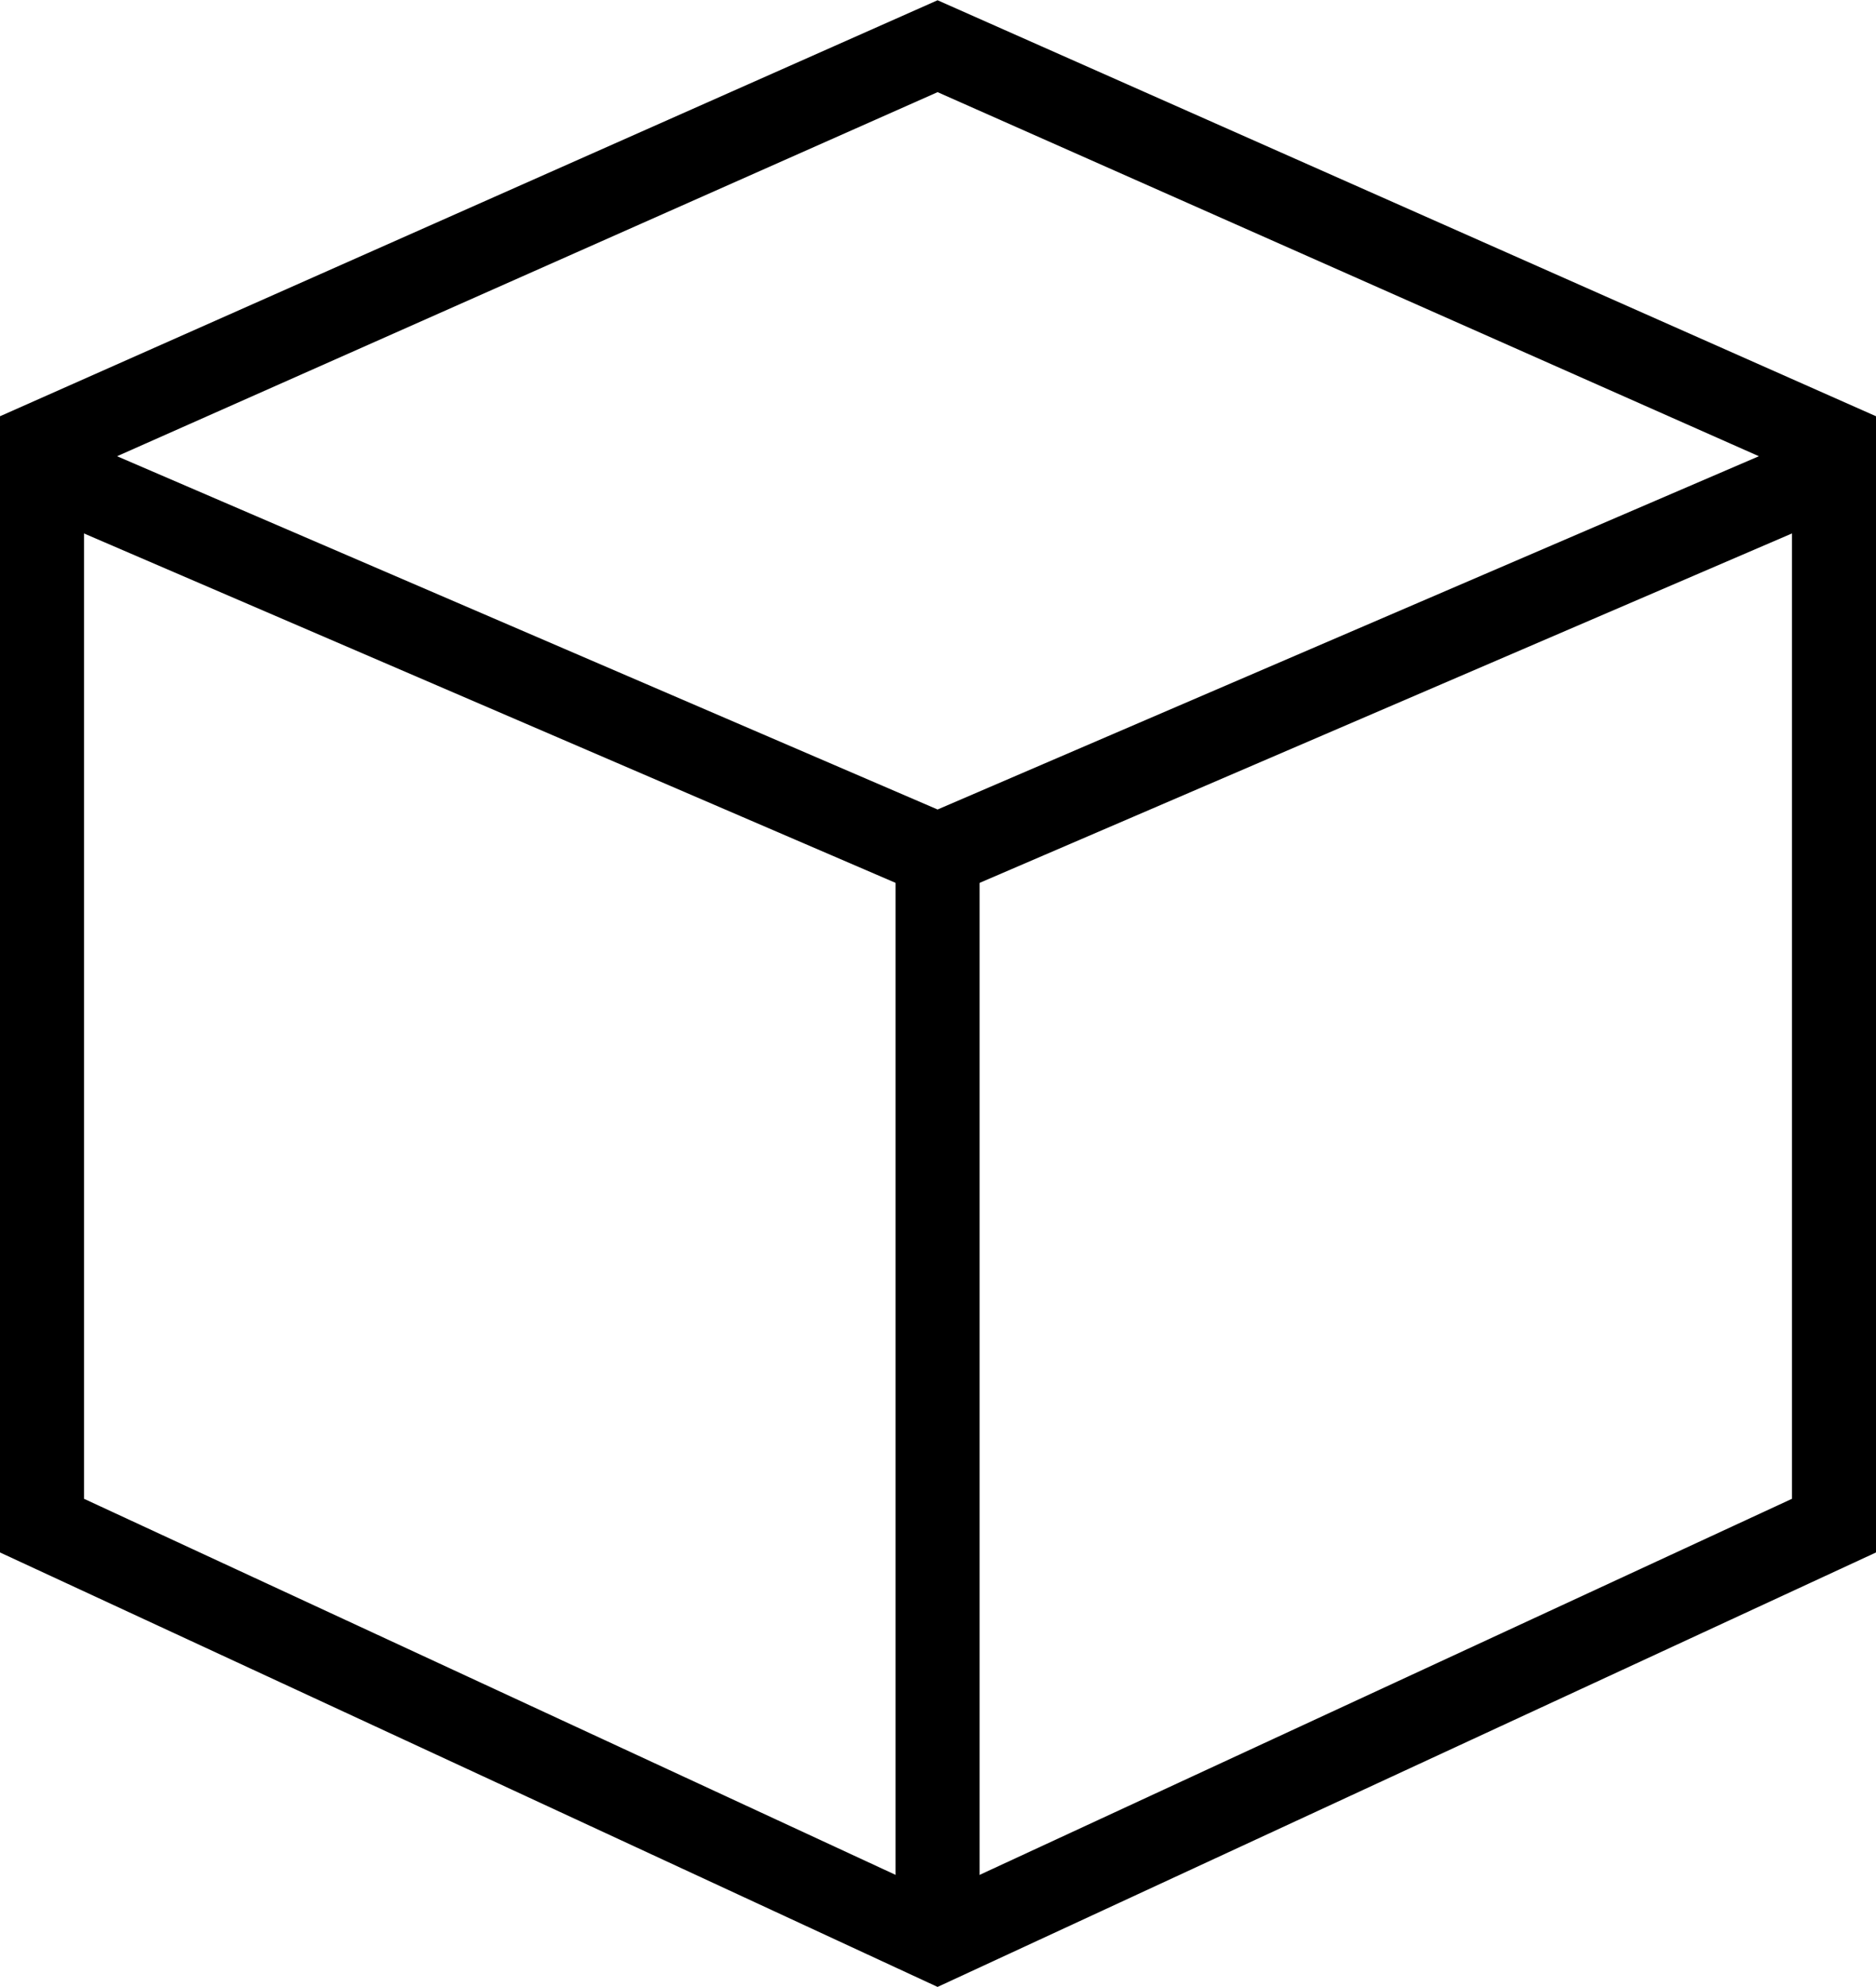
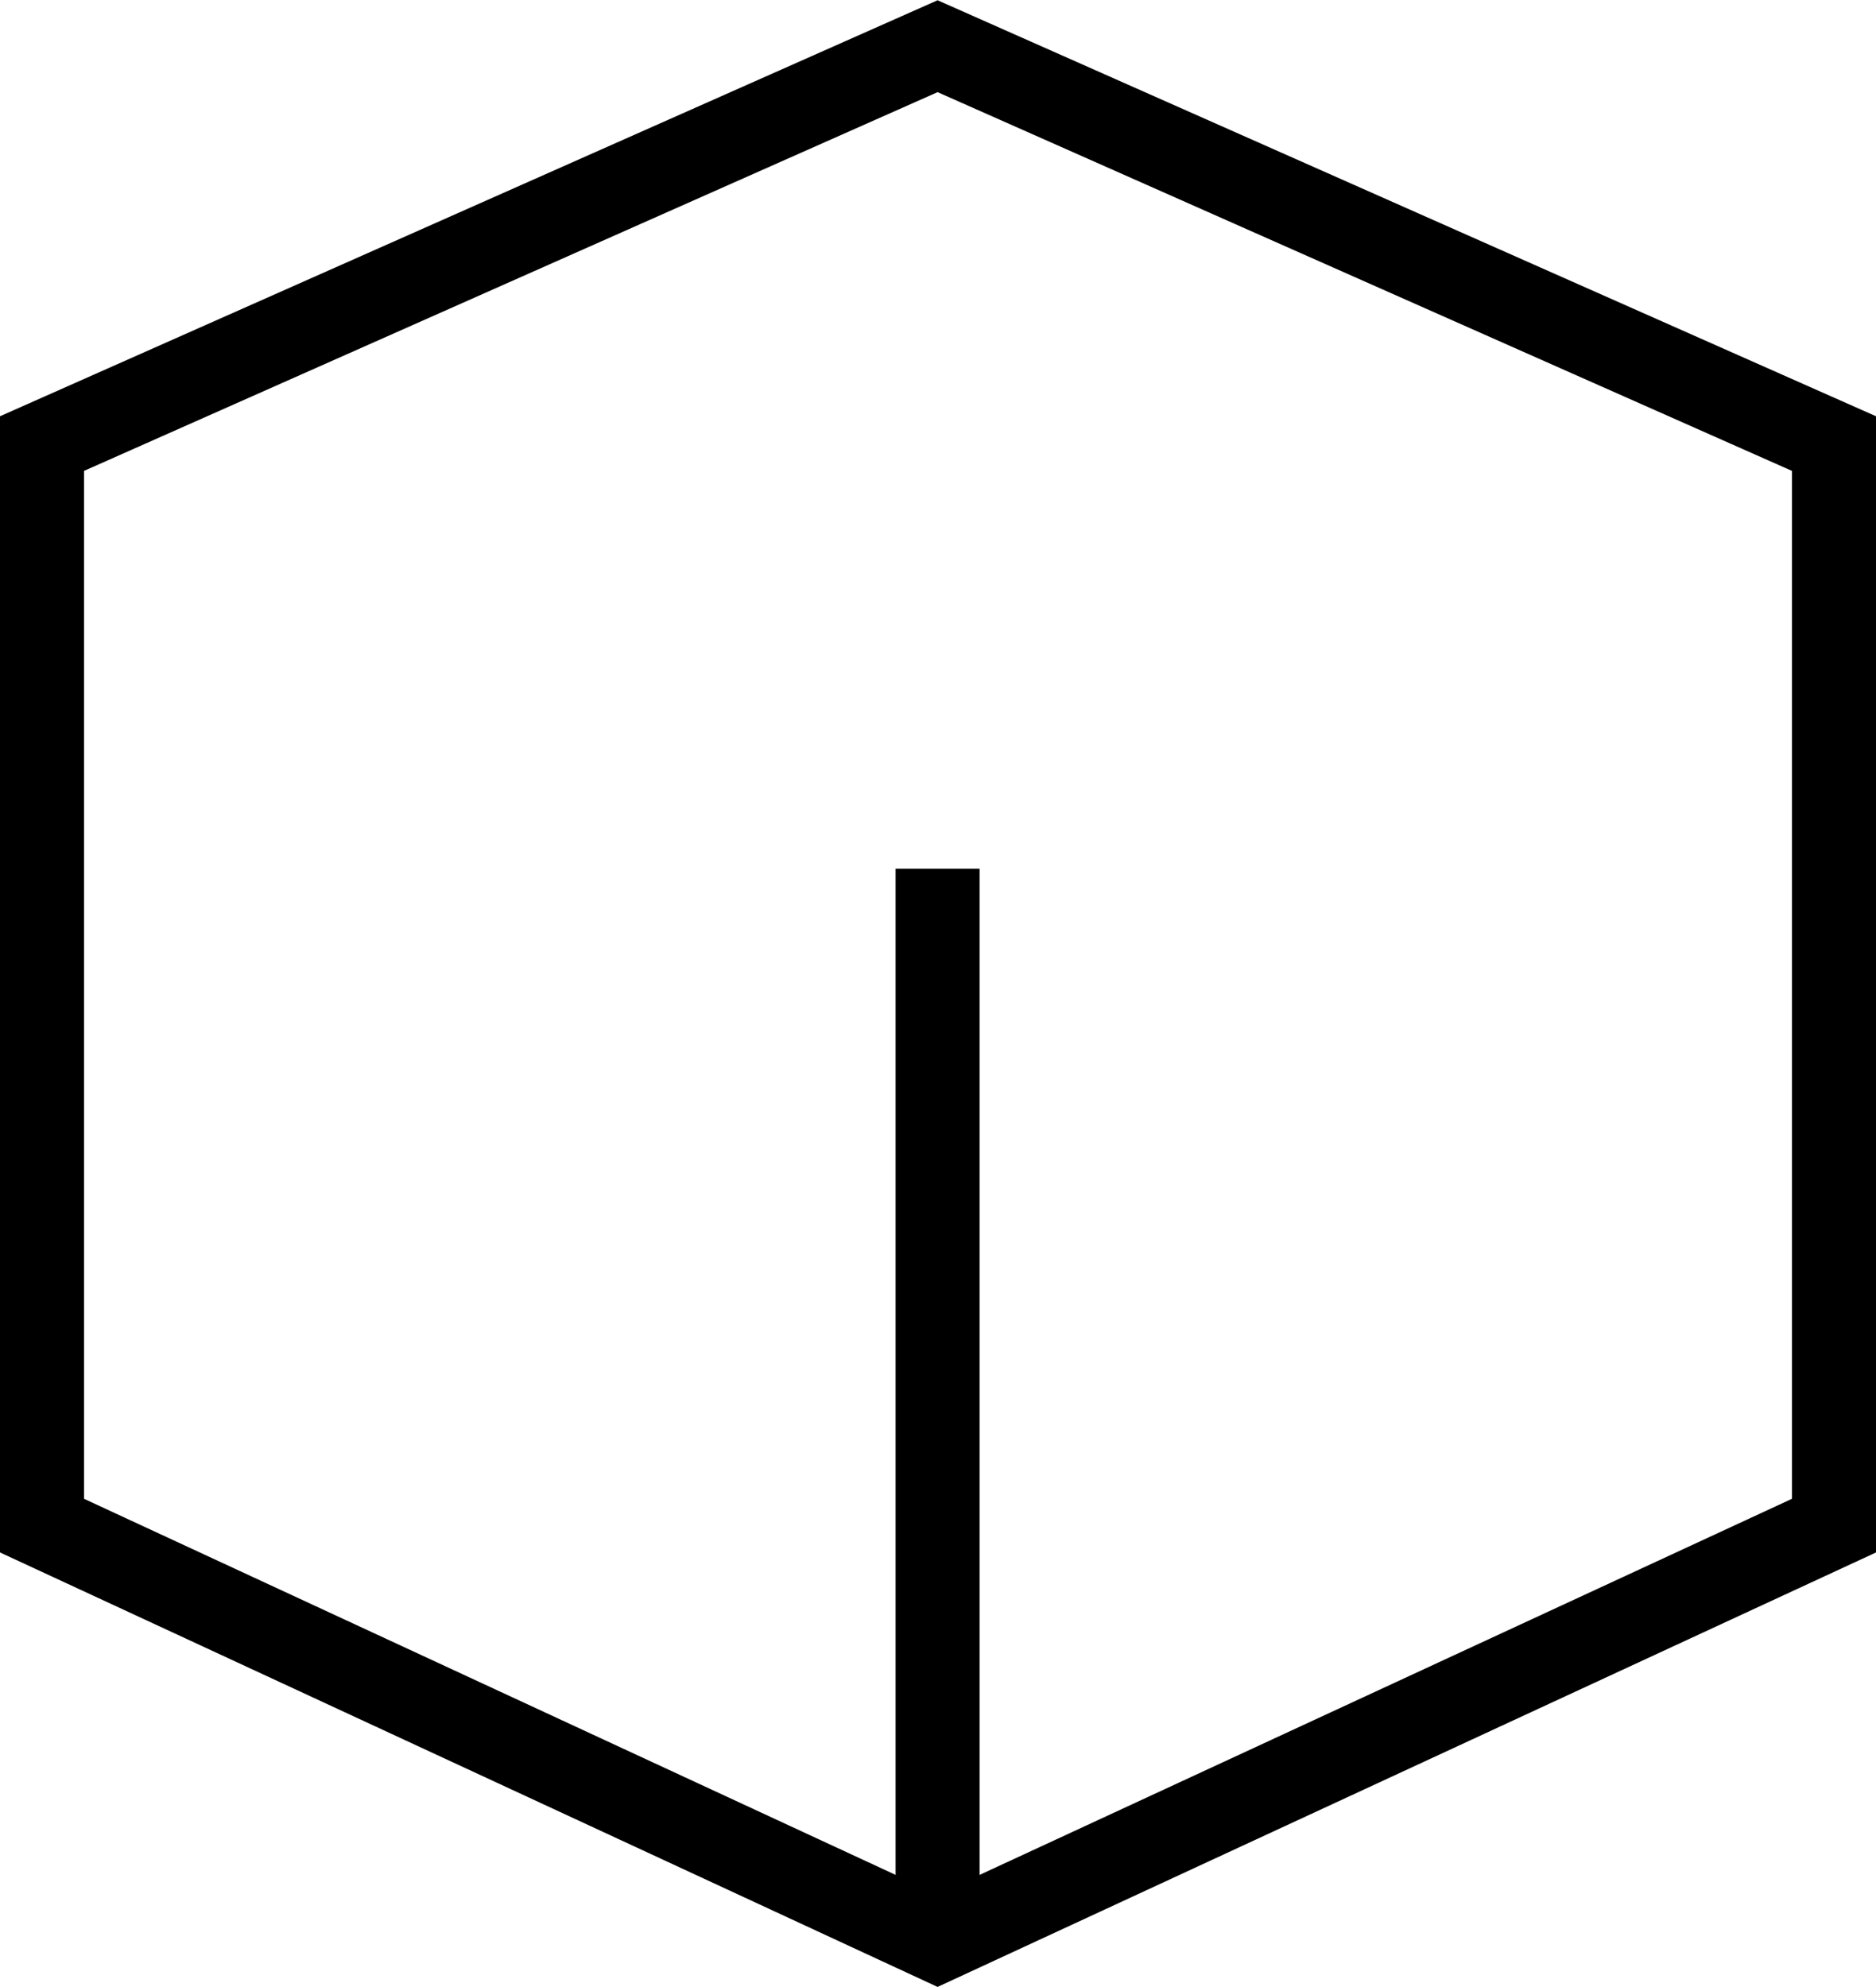
<svg xmlns="http://www.w3.org/2000/svg" id="Ebene_2" data-name="Ebene 2" viewBox="0 0 22.33 23.65">
  <defs>
    <style>
      .cls-1 {
        fill: none;
        stroke: #000;
      }
    </style>
  </defs>
  <g id="Ebene_1-2" data-name="Ebene 1">
    <g>
      <polygon class="cls-1" points=".5 5.28 .5 18.16 11.16 23.1 21.83 18.16 21.83 5.28 11.16 .55 .5 5.28" />
-       <polyline class="cls-1" points=".29 5.5 11.16 10.18 22.04 5.5" />
      <line class="cls-1" x1="11.16" y1="23.29" x2="11.16" y2="10.34" />
    </g>
  </g>
</svg>